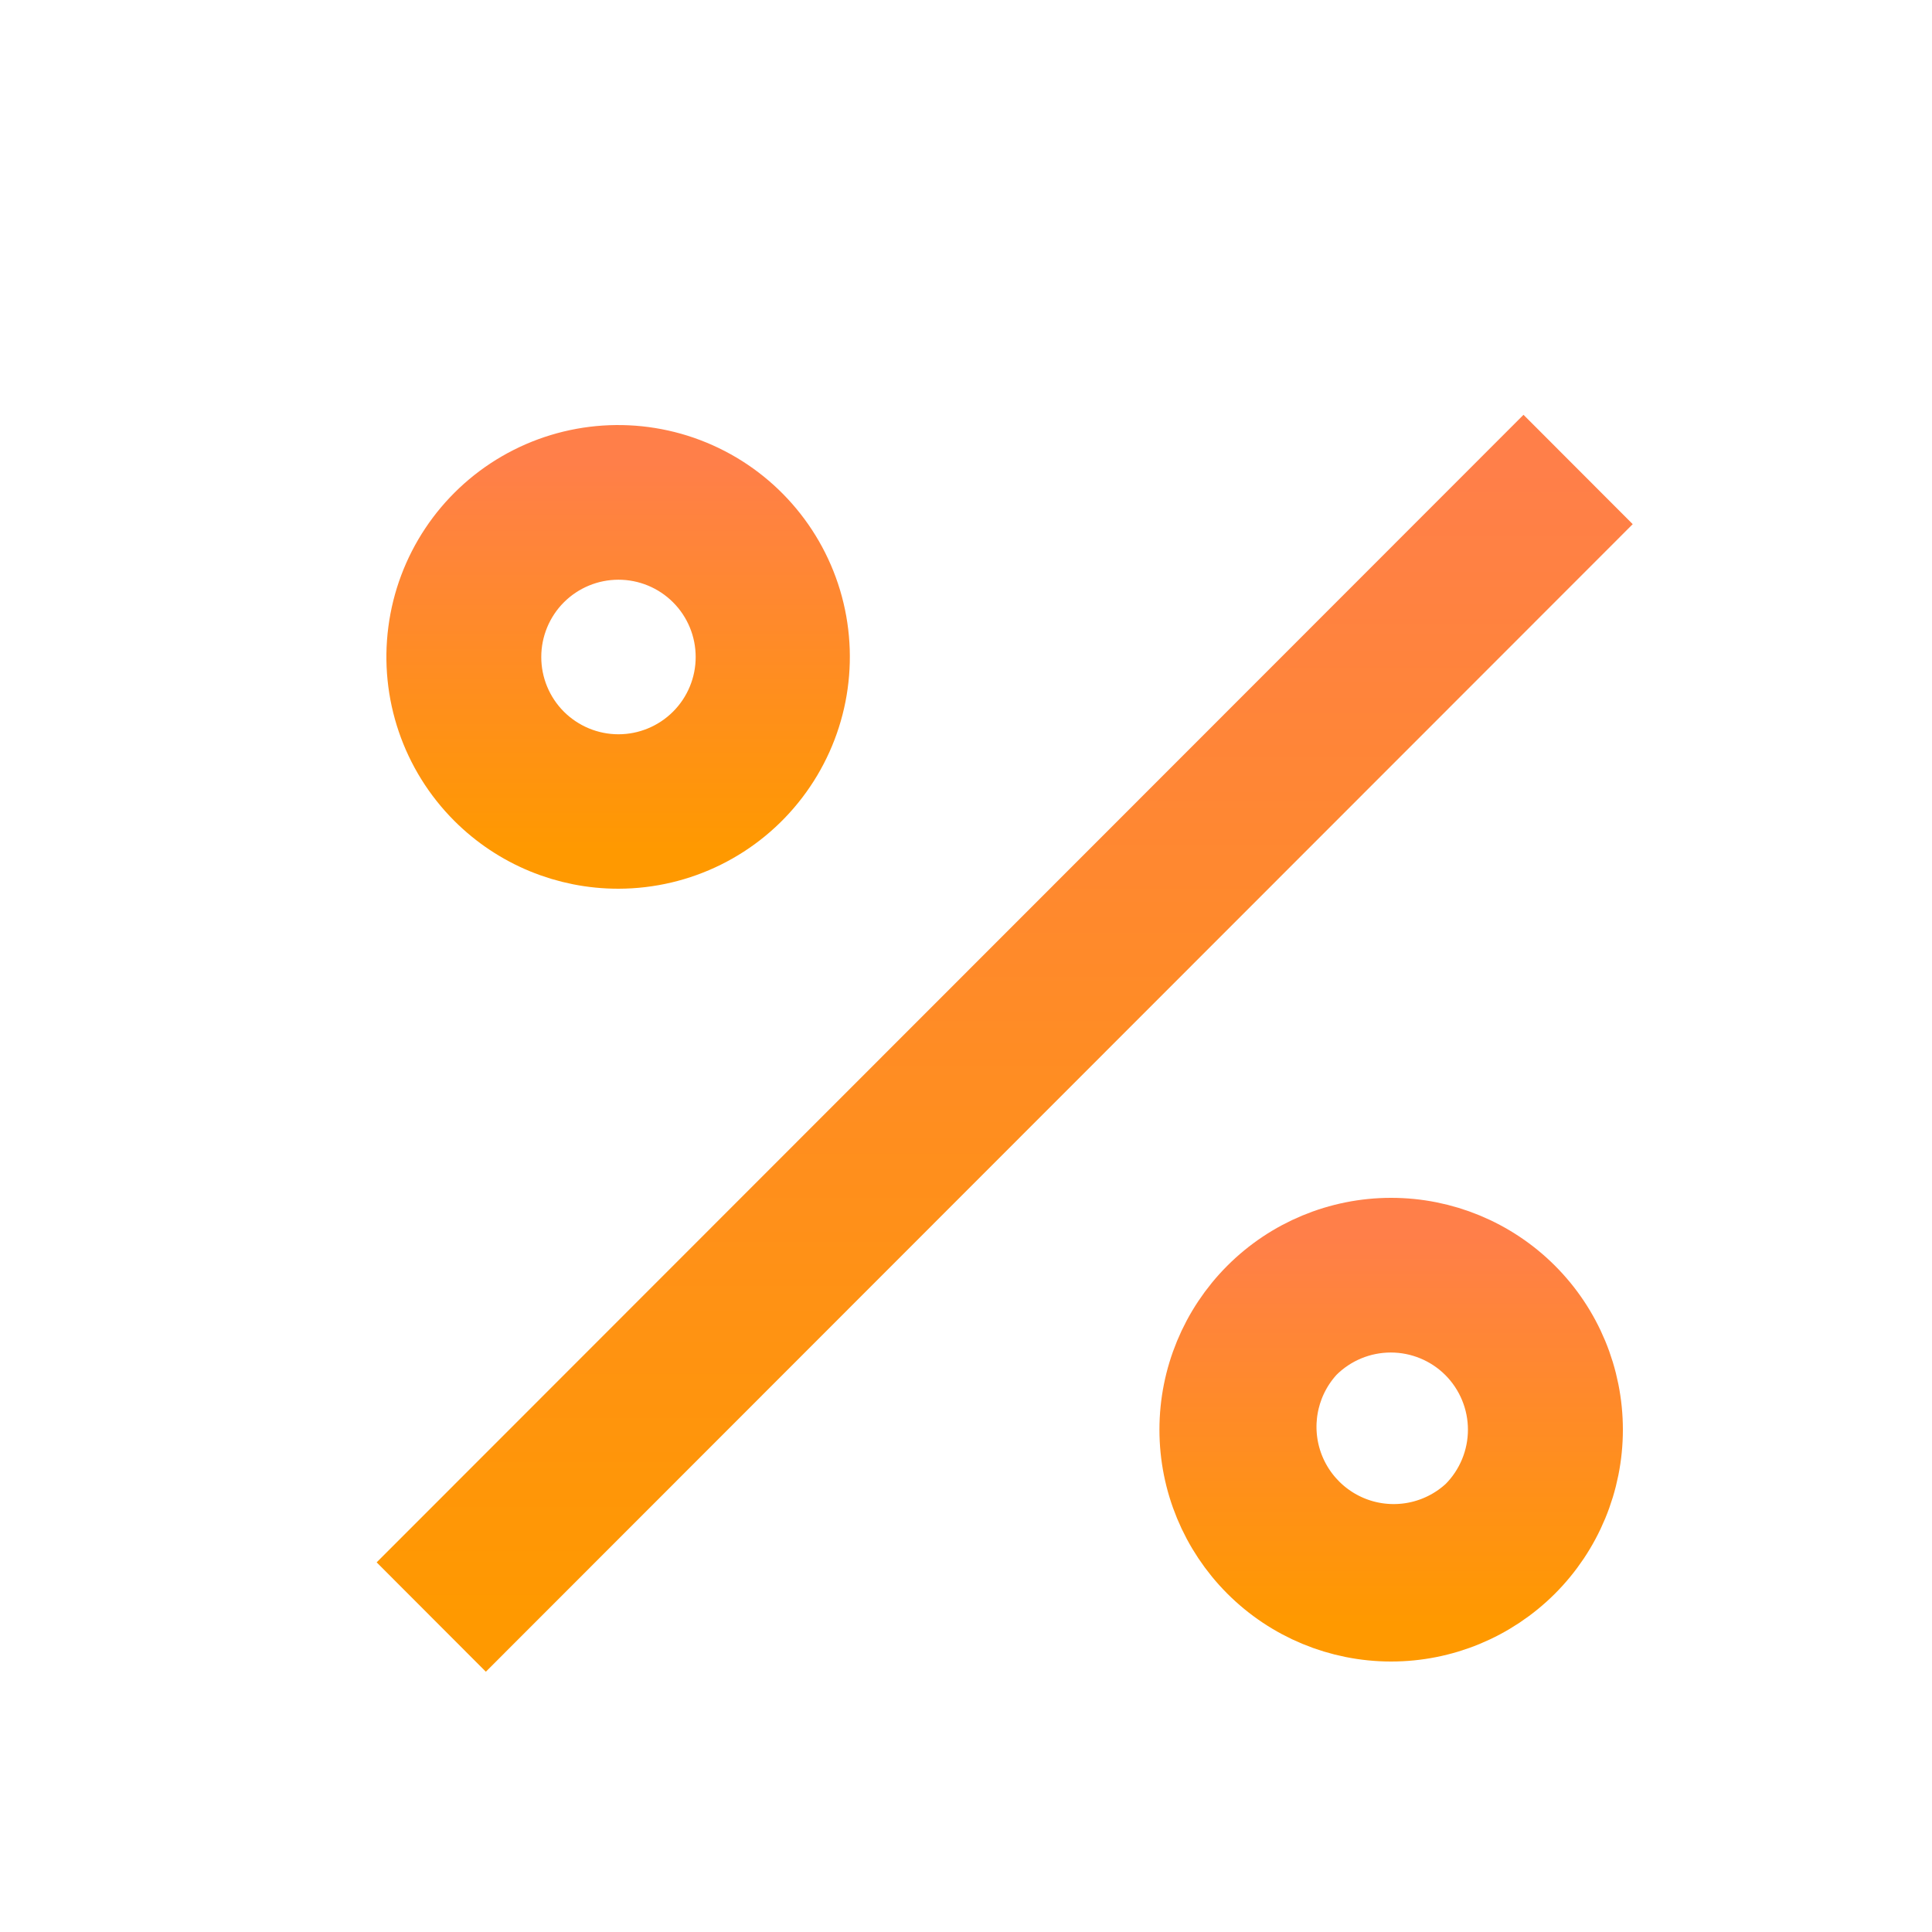
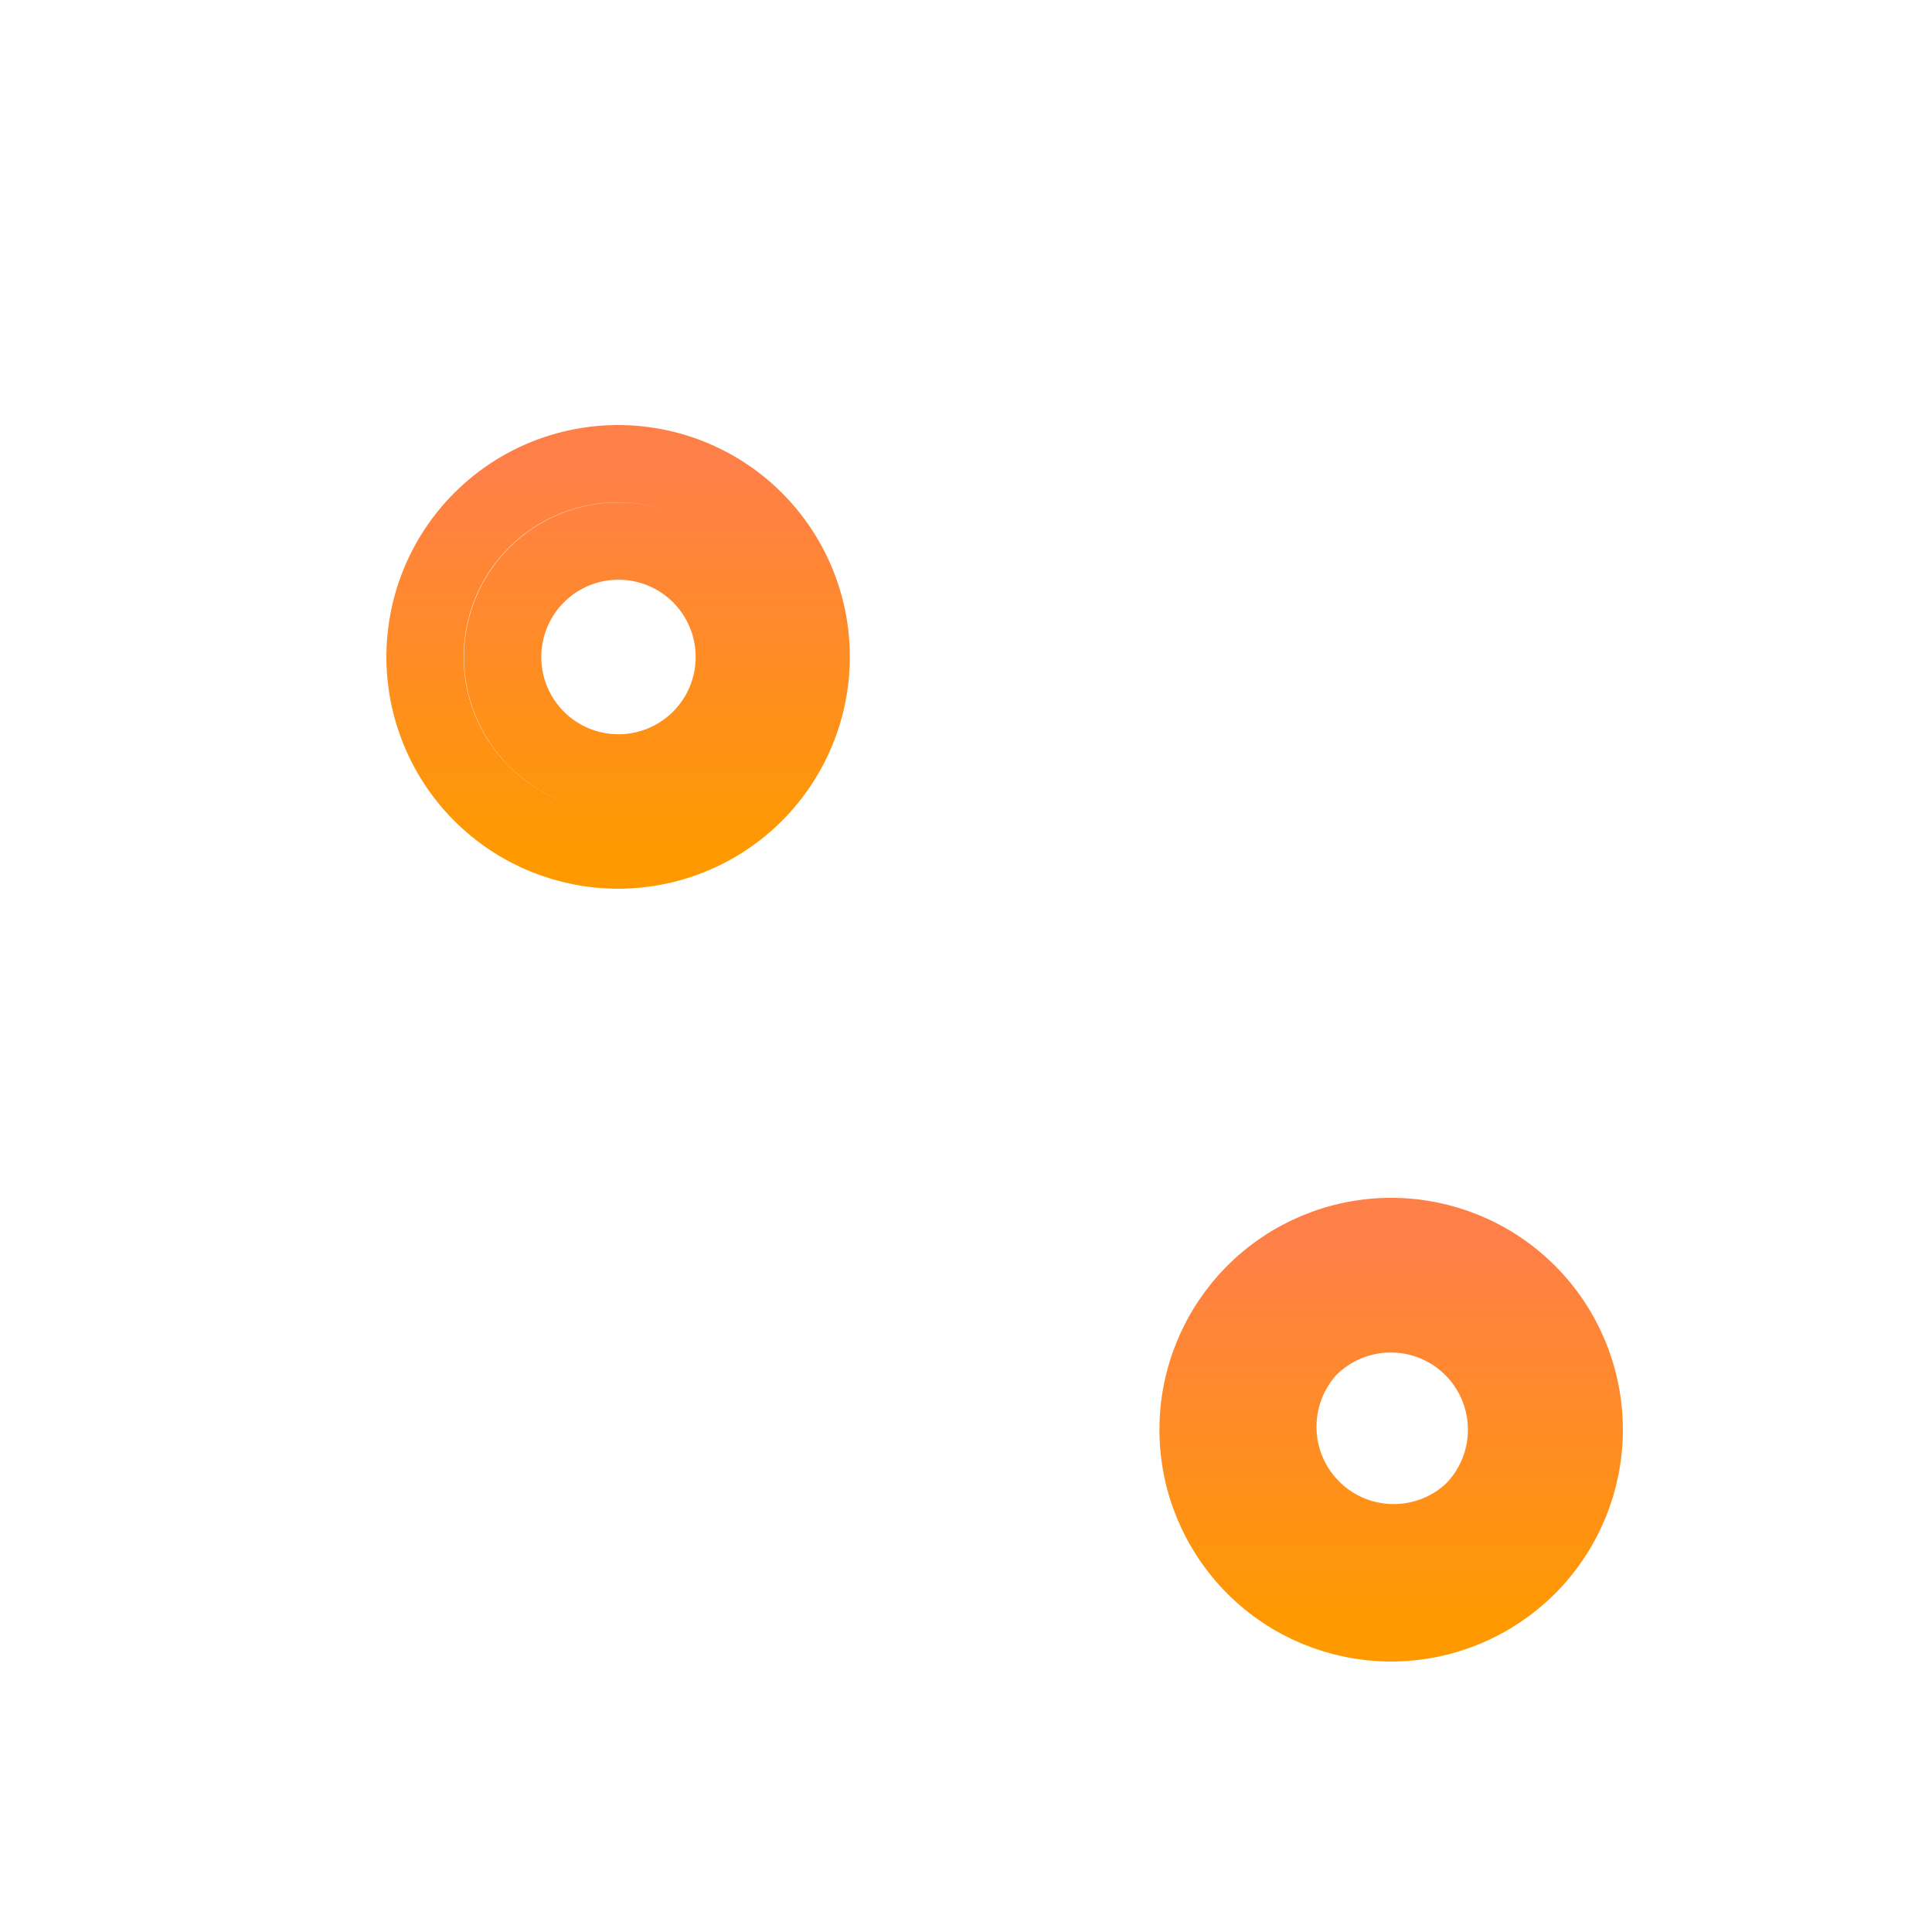
<svg xmlns="http://www.w3.org/2000/svg" width="50" height="50" viewBox="0 0 50 50" fill="none">
-   <path d="M11.161 40.434L39.428 12.15L40.841 13.565L12.574 41.849L11.161 40.434Z" fill="url(#paint0_linear_187_199)" stroke="url(#paint1_linear_187_199)" stroke-width="2" />
-   <path d="M16.006 22C17.559 21.997 19.023 21.272 19.966 20.037C20.91 18.802 21.226 17.199 20.822 15.698C20.417 14.197 19.338 12.97 17.902 12.378C16.466 11.785 14.836 11.895 13.492 12.673C12.148 13.452 11.242 14.813 11.042 16.354C10.841 17.895 11.368 19.442 12.468 20.54C13.407 21.477 14.68 22.002 16.006 22ZM13.887 14.88C14.45 14.318 15.211 14.003 16.006 14.003C16.801 14.003 17.563 14.318 18.125 14.88C18.688 15.442 19.004 16.206 19.004 17.002C19.005 17.797 18.689 18.561 18.126 19.124C17.564 19.686 16.801 20.003 16.006 20.003C15.21 20.003 14.448 19.686 13.885 19.124C13.323 18.561 13.007 17.797 13.008 17.002C13.008 16.206 13.325 15.442 13.887 14.88Z" fill="url(#paint2_linear_187_199)" />
  <path d="M13.887 14.88H13.887M13.887 14.88C14.45 14.318 15.211 14.003 16.006 14.003C16.801 14.003 17.563 14.318 18.125 14.88C18.688 15.442 19.004 16.206 19.004 17.002C19.005 17.797 18.689 18.561 18.126 19.124C17.564 19.686 16.801 20.003 16.006 20.003C15.21 20.003 14.448 19.686 13.885 19.124C13.323 18.561 13.007 17.797 13.008 17.002C13.008 16.206 13.325 15.442 13.887 14.88ZM16.006 22C17.559 21.997 19.023 21.272 19.966 20.037C20.91 18.802 21.226 17.199 20.822 15.698C20.417 14.197 19.338 12.97 17.902 12.378C16.466 11.785 14.836 11.895 13.492 12.673C12.148 13.452 11.242 14.813 11.042 16.354C10.841 17.895 11.368 19.442 12.468 20.54C13.407 21.477 14.68 22.002 16.006 22Z" stroke="url(#paint3_linear_187_199)" stroke-width="2" />
  <path d="M39.532 33.46C38.594 32.524 37.323 31.999 35.999 32C34.674 32.001 33.404 32.528 32.468 33.466C31.532 34.404 31.006 35.675 31.006 37C31.006 38.325 31.532 39.596 32.468 40.534C33.404 41.472 34.674 41.999 35.999 42C37.323 42.001 38.594 41.476 39.532 40.54C40.472 39.602 41 38.328 41 37C41 35.672 40.472 34.398 39.532 33.46ZM38.113 39.12C37.347 39.834 36.266 40.096 35.259 39.814C34.252 39.531 33.465 38.743 33.182 37.736C32.9 36.728 33.162 35.646 33.875 34.88C34.438 34.318 35.199 34.003 35.994 34.003C36.788 34.003 37.55 34.318 38.113 34.88C38.674 35.443 38.99 36.205 38.99 37C38.99 37.795 38.674 38.558 38.113 39.12Z" fill="url(#paint4_linear_187_199)" stroke="url(#paint5_linear_187_199)" stroke-width="2" />
  <defs>
    <linearGradient id="paint0_linear_187_199" x1="26.001" y1="12.15" x2="26.001" y2="41.849" gradientUnits="userSpaceOnUse">
      <stop stop-color="#FF7F49" />
      <stop offset="1" stop-color="#FF9900" />
    </linearGradient>
    <linearGradient id="paint1_linear_187_199" x1="26.001" y1="12.15" x2="26.001" y2="41.849" gradientUnits="userSpaceOnUse">
      <stop stop-color="#FF7F49" />
      <stop offset="1" stop-color="#FF9900" />
    </linearGradient>
    <linearGradient id="paint2_linear_187_199" x1="15.997" y1="12" x2="15.997" y2="22" gradientUnits="userSpaceOnUse">
      <stop stop-color="#FF7F49" />
      <stop offset="1" stop-color="#FF9900" />
    </linearGradient>
    <linearGradient id="paint3_linear_187_199" x1="15.997" y1="12" x2="15.997" y2="22" gradientUnits="userSpaceOnUse">
      <stop stop-color="#FF7F49" />
      <stop offset="1" stop-color="#FF9900" />
    </linearGradient>
    <linearGradient id="paint4_linear_187_199" x1="36.003" y1="32" x2="36.003" y2="42" gradientUnits="userSpaceOnUse">
      <stop stop-color="#FF7F49" />
      <stop offset="1" stop-color="#FF9900" />
    </linearGradient>
    <linearGradient id="paint5_linear_187_199" x1="36.003" y1="32" x2="36.003" y2="42" gradientUnits="userSpaceOnUse">
      <stop stop-color="#FF7F49" />
      <stop offset="1" stop-color="#FF9900" />
    </linearGradient>
  </defs>
</svg>